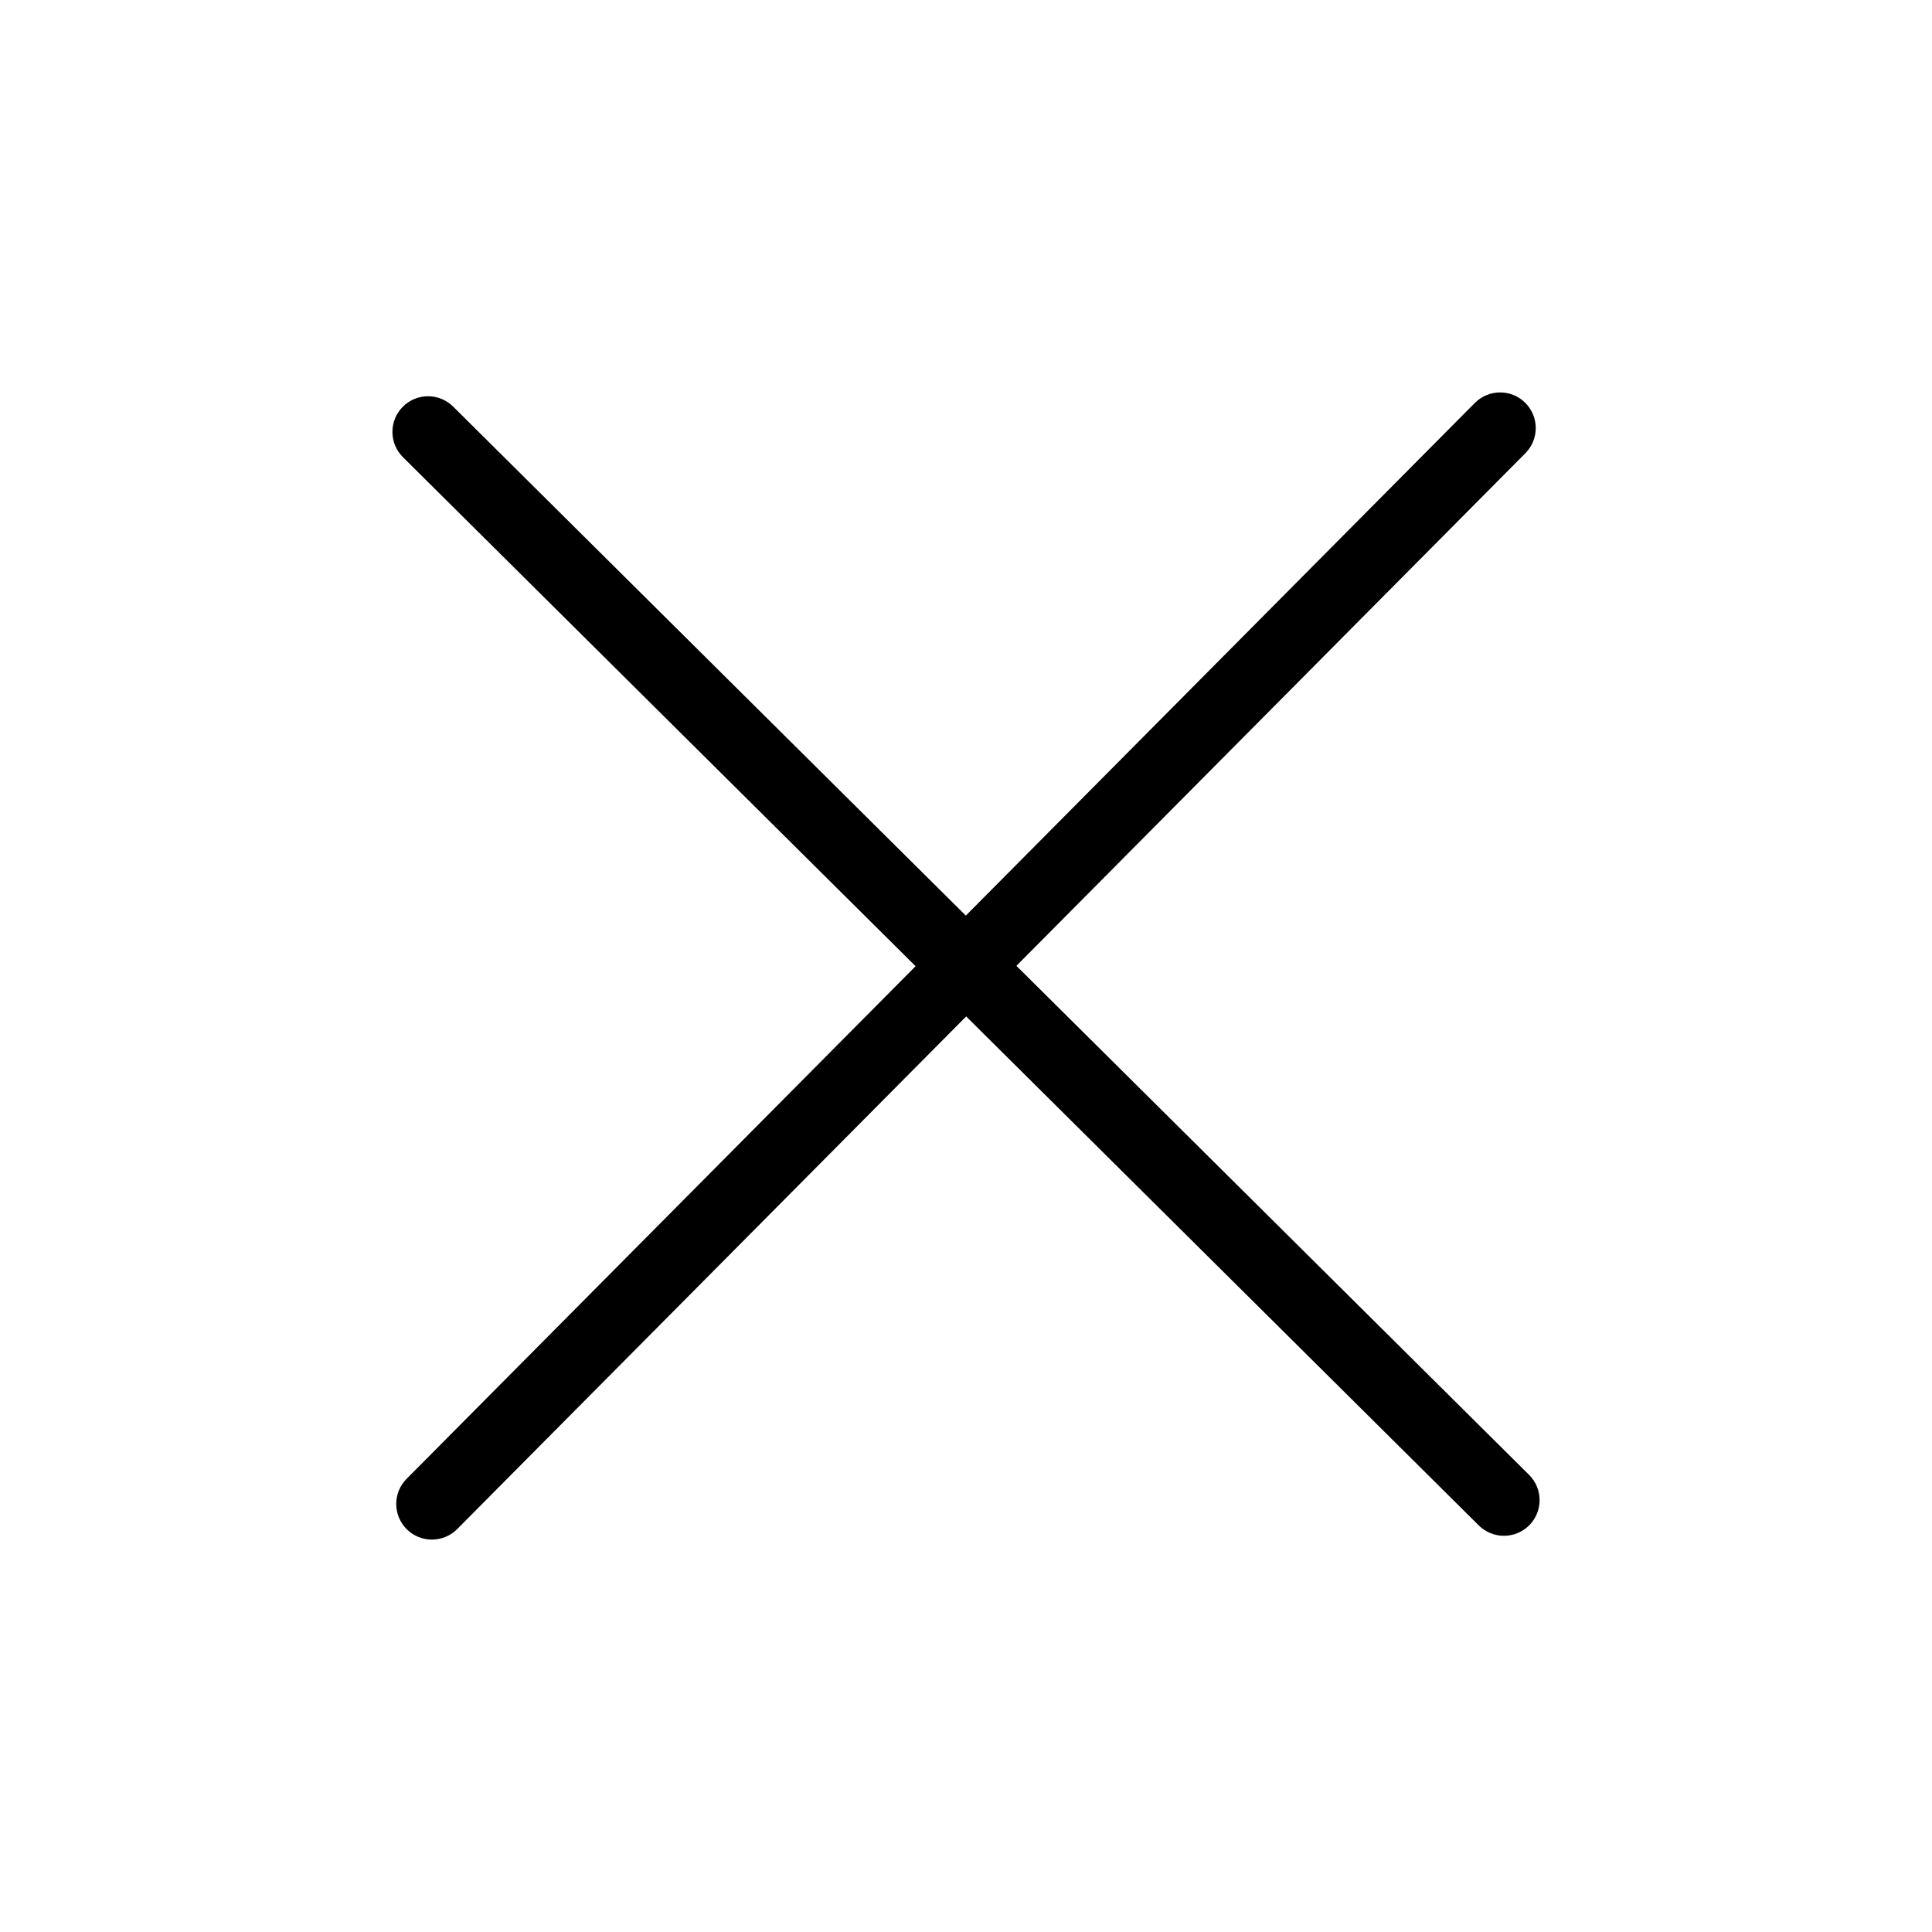
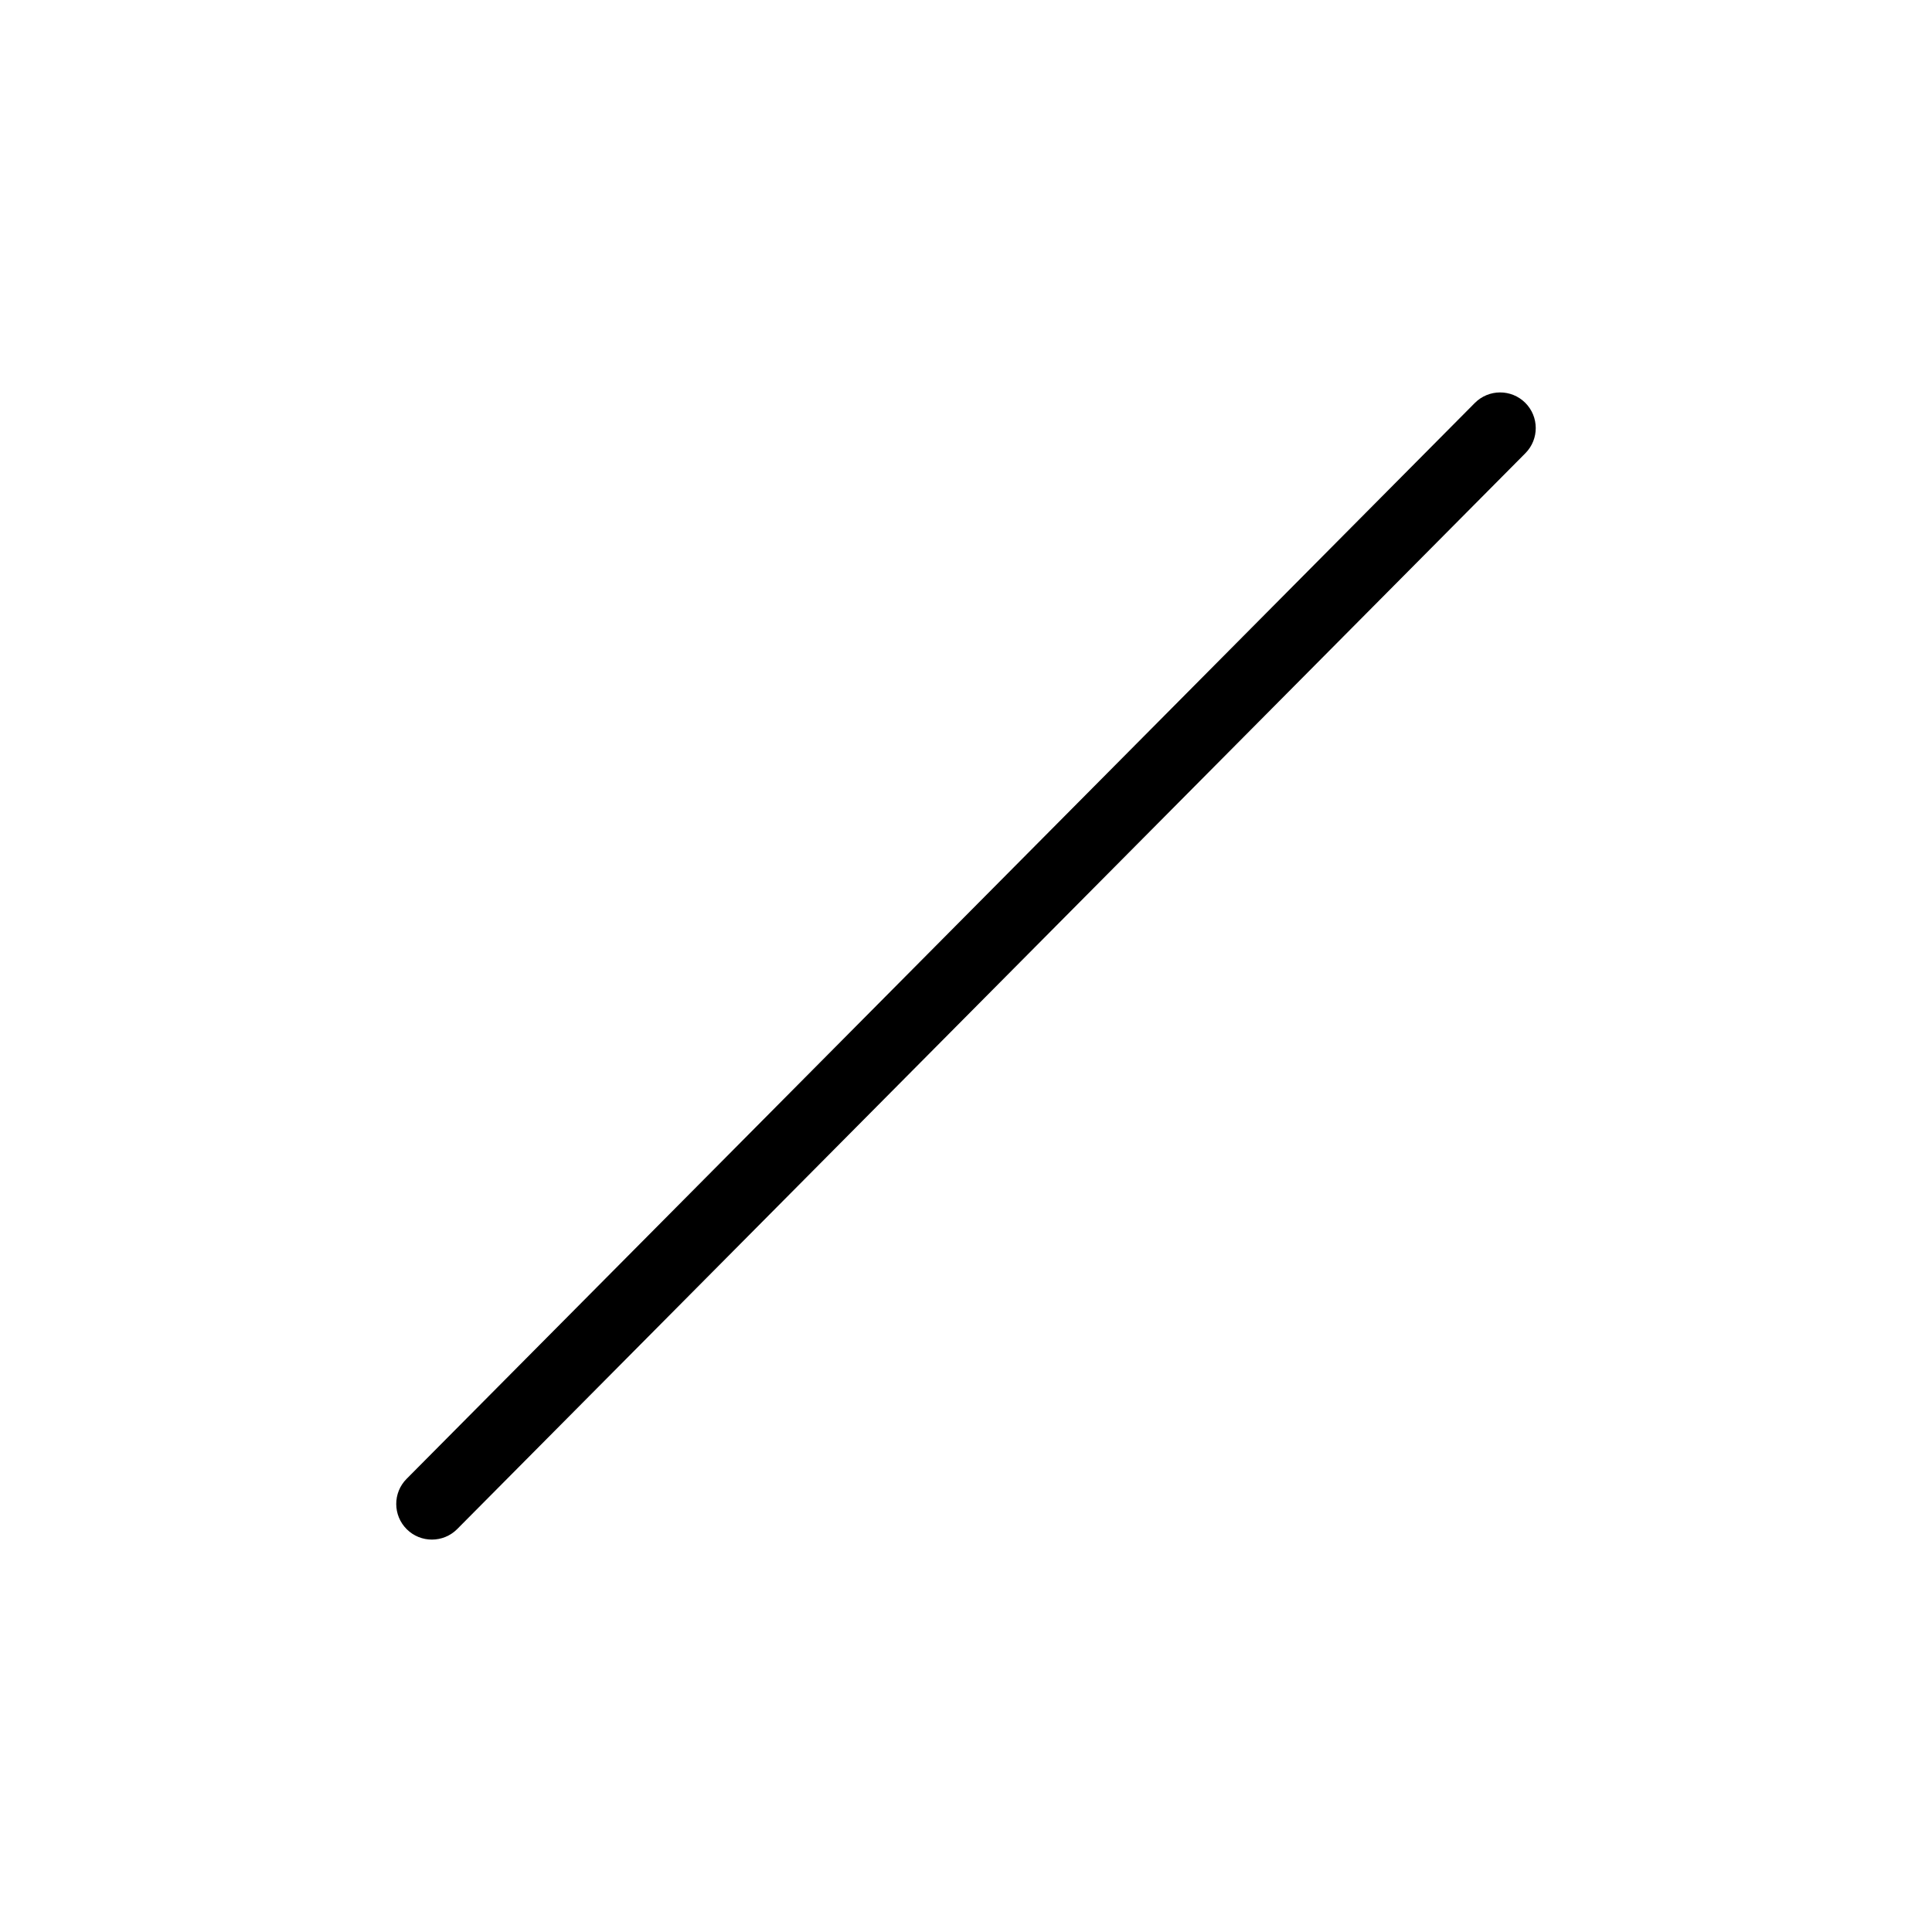
<svg xmlns="http://www.w3.org/2000/svg" fill="#000000" width="800px" height="800px" version="1.1" viewBox="144 144 512 512">
  <g>
    <path d="m548.2 250.74c3.699 3.68 3.719 9.652 0.051 13.359l-283.09 285.12c-3.68 3.699-9.664 3.719-13.359 0.051-3.707-3.68-3.727-9.664-0.051-13.359l283.09-285.12c3.676-3.699 9.652-3.731 13.359-0.055z" />
-     <path d="m250.74 251.8c3.668-3.699 9.652-3.727 13.359-0.039l285.12 283.09c3.699 3.68 3.727 9.664 0.051 13.359-3.68 3.699-9.664 3.727-13.371 0.051l-285.11-283.1c-3.699-3.68-3.731-9.652-0.043-13.363z" />
  </g>
</svg>